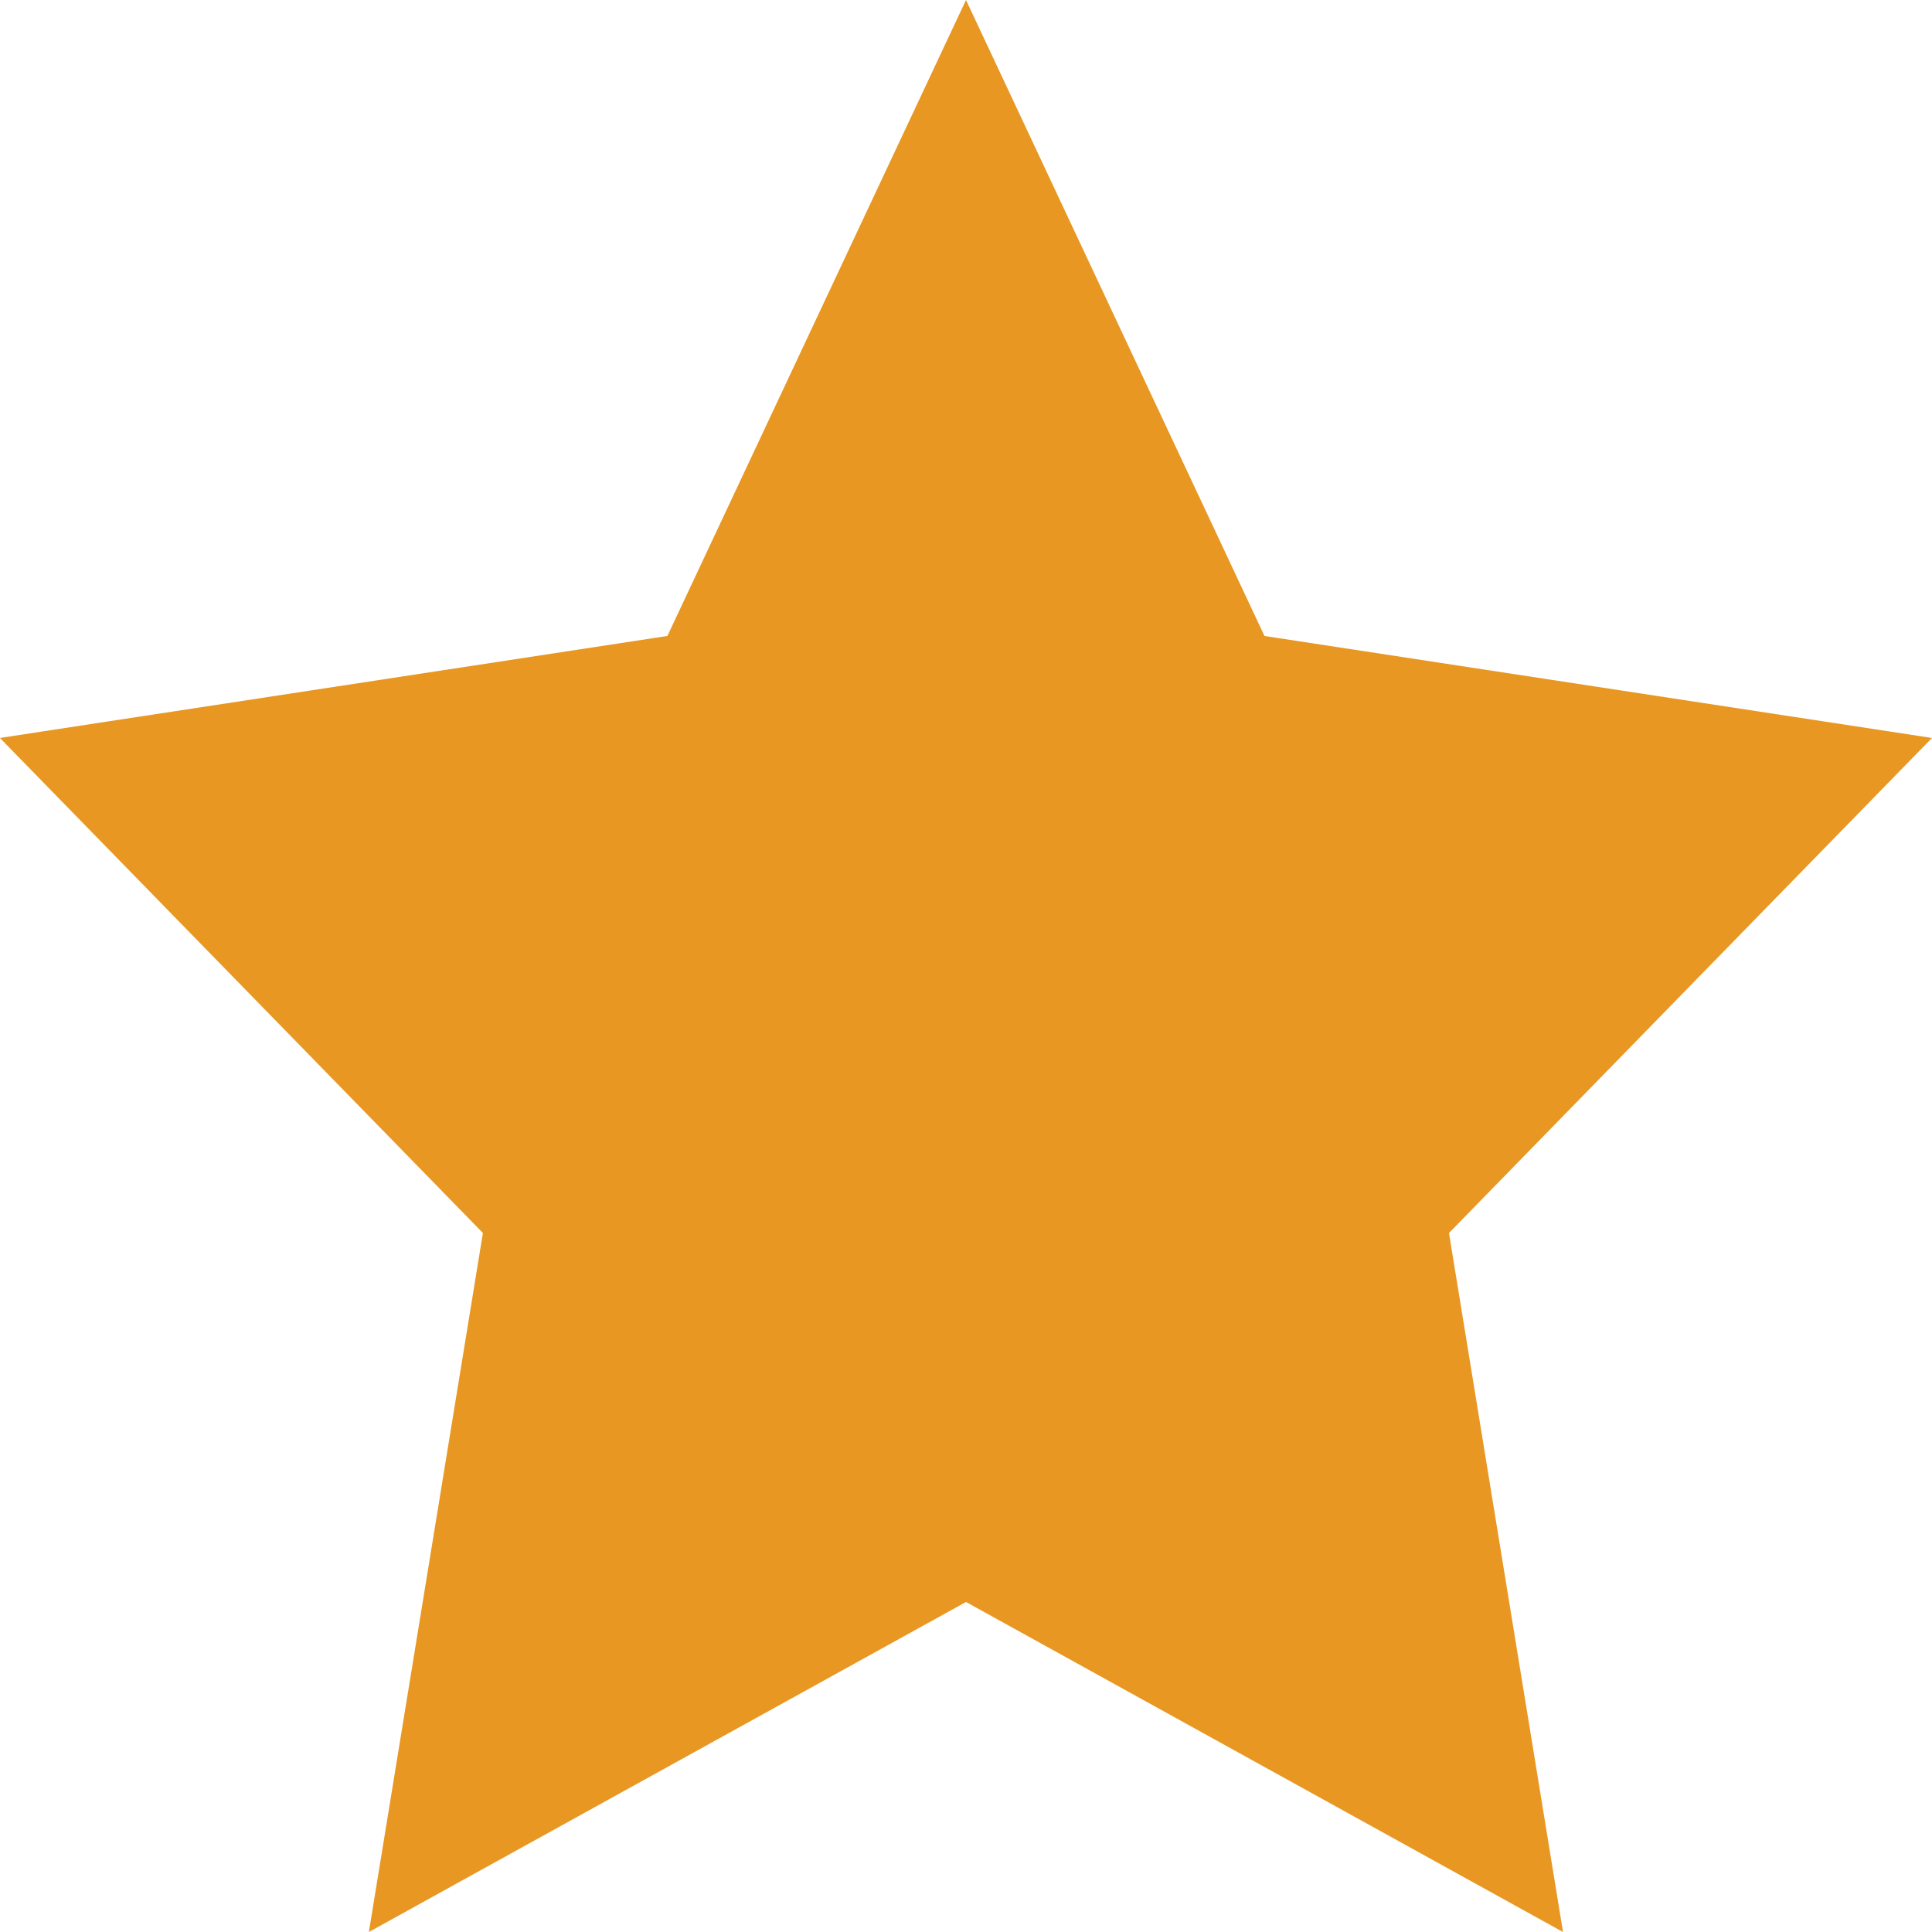
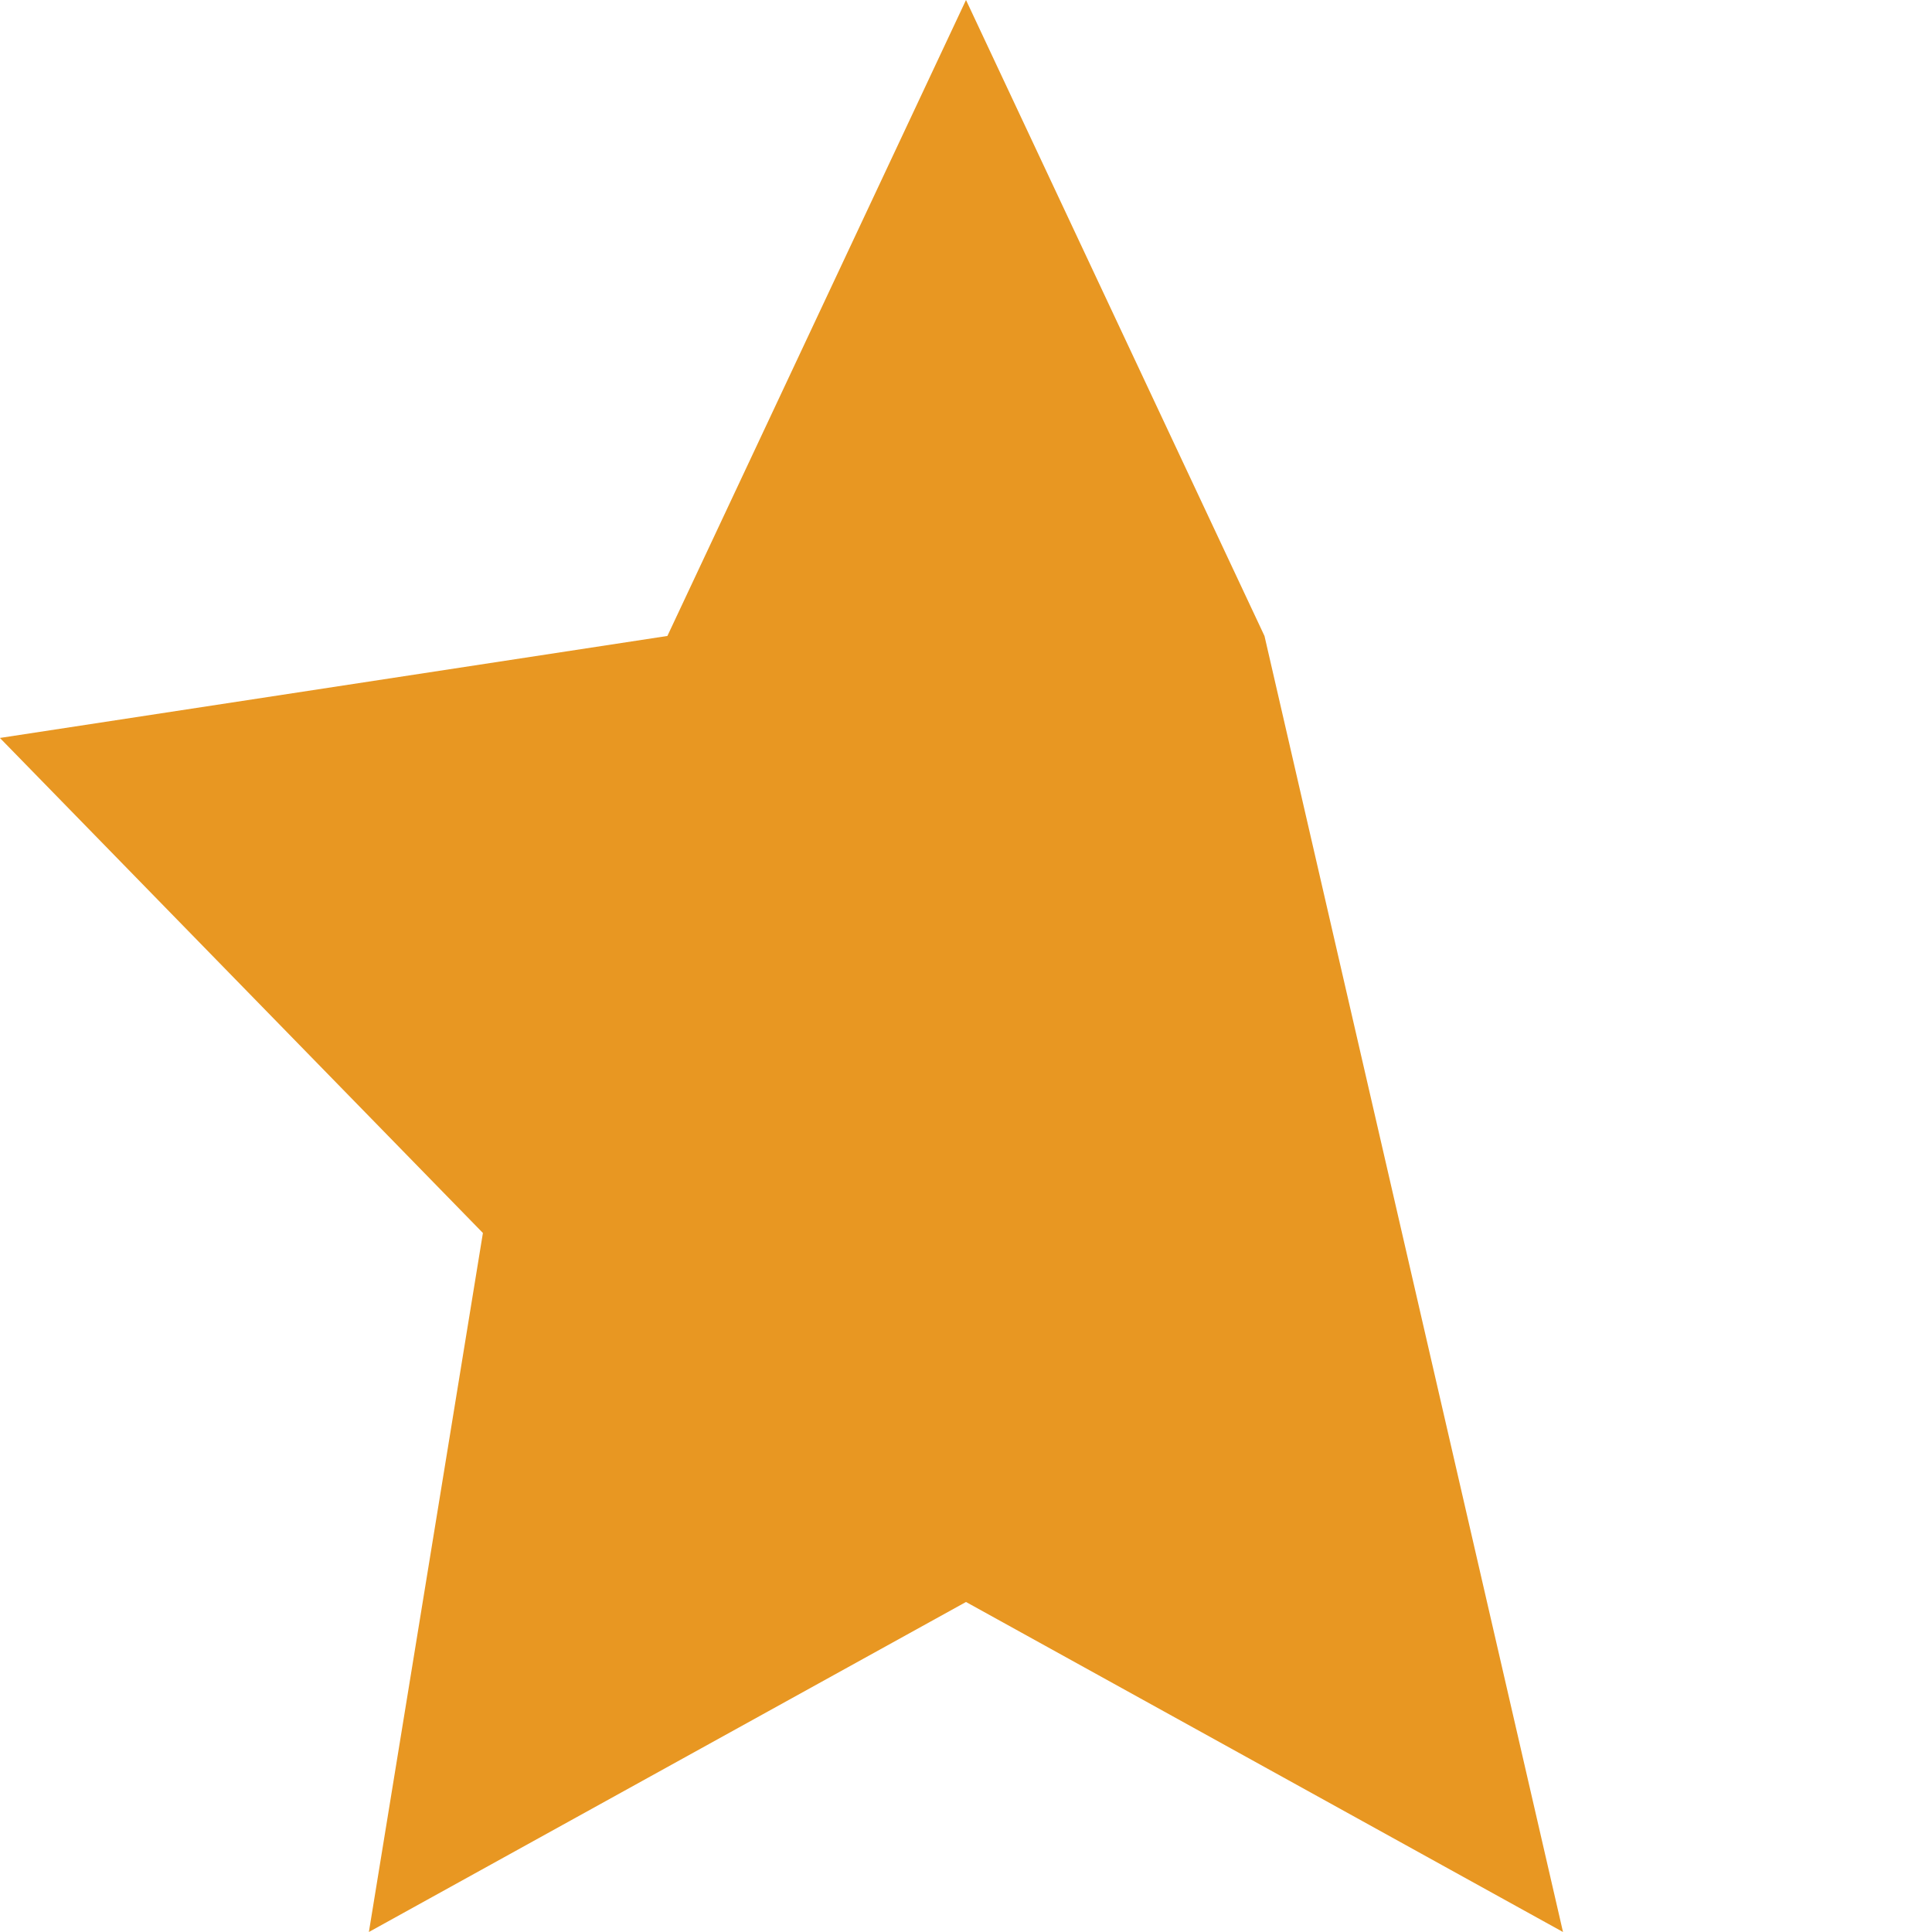
<svg xmlns="http://www.w3.org/2000/svg" width="104" height="104" viewBox="0 0 104 104">
-   <path id="Star" d="M52.343,86.235,20.2,104l6.138-37.628-26-26.648,35.931-5.49L52.343,0,68.411,34.235l35.931,5.49-26,26.648L84.48,104Z" transform="translate(-0.343)" fill="#e89722" />
+   <path id="Star" d="M52.343,86.235,20.2,104l6.138-37.628-26-26.648,35.931-5.49L52.343,0,68.411,34.235L84.48,104Z" transform="translate(-0.343)" fill="#e89722" />
</svg>